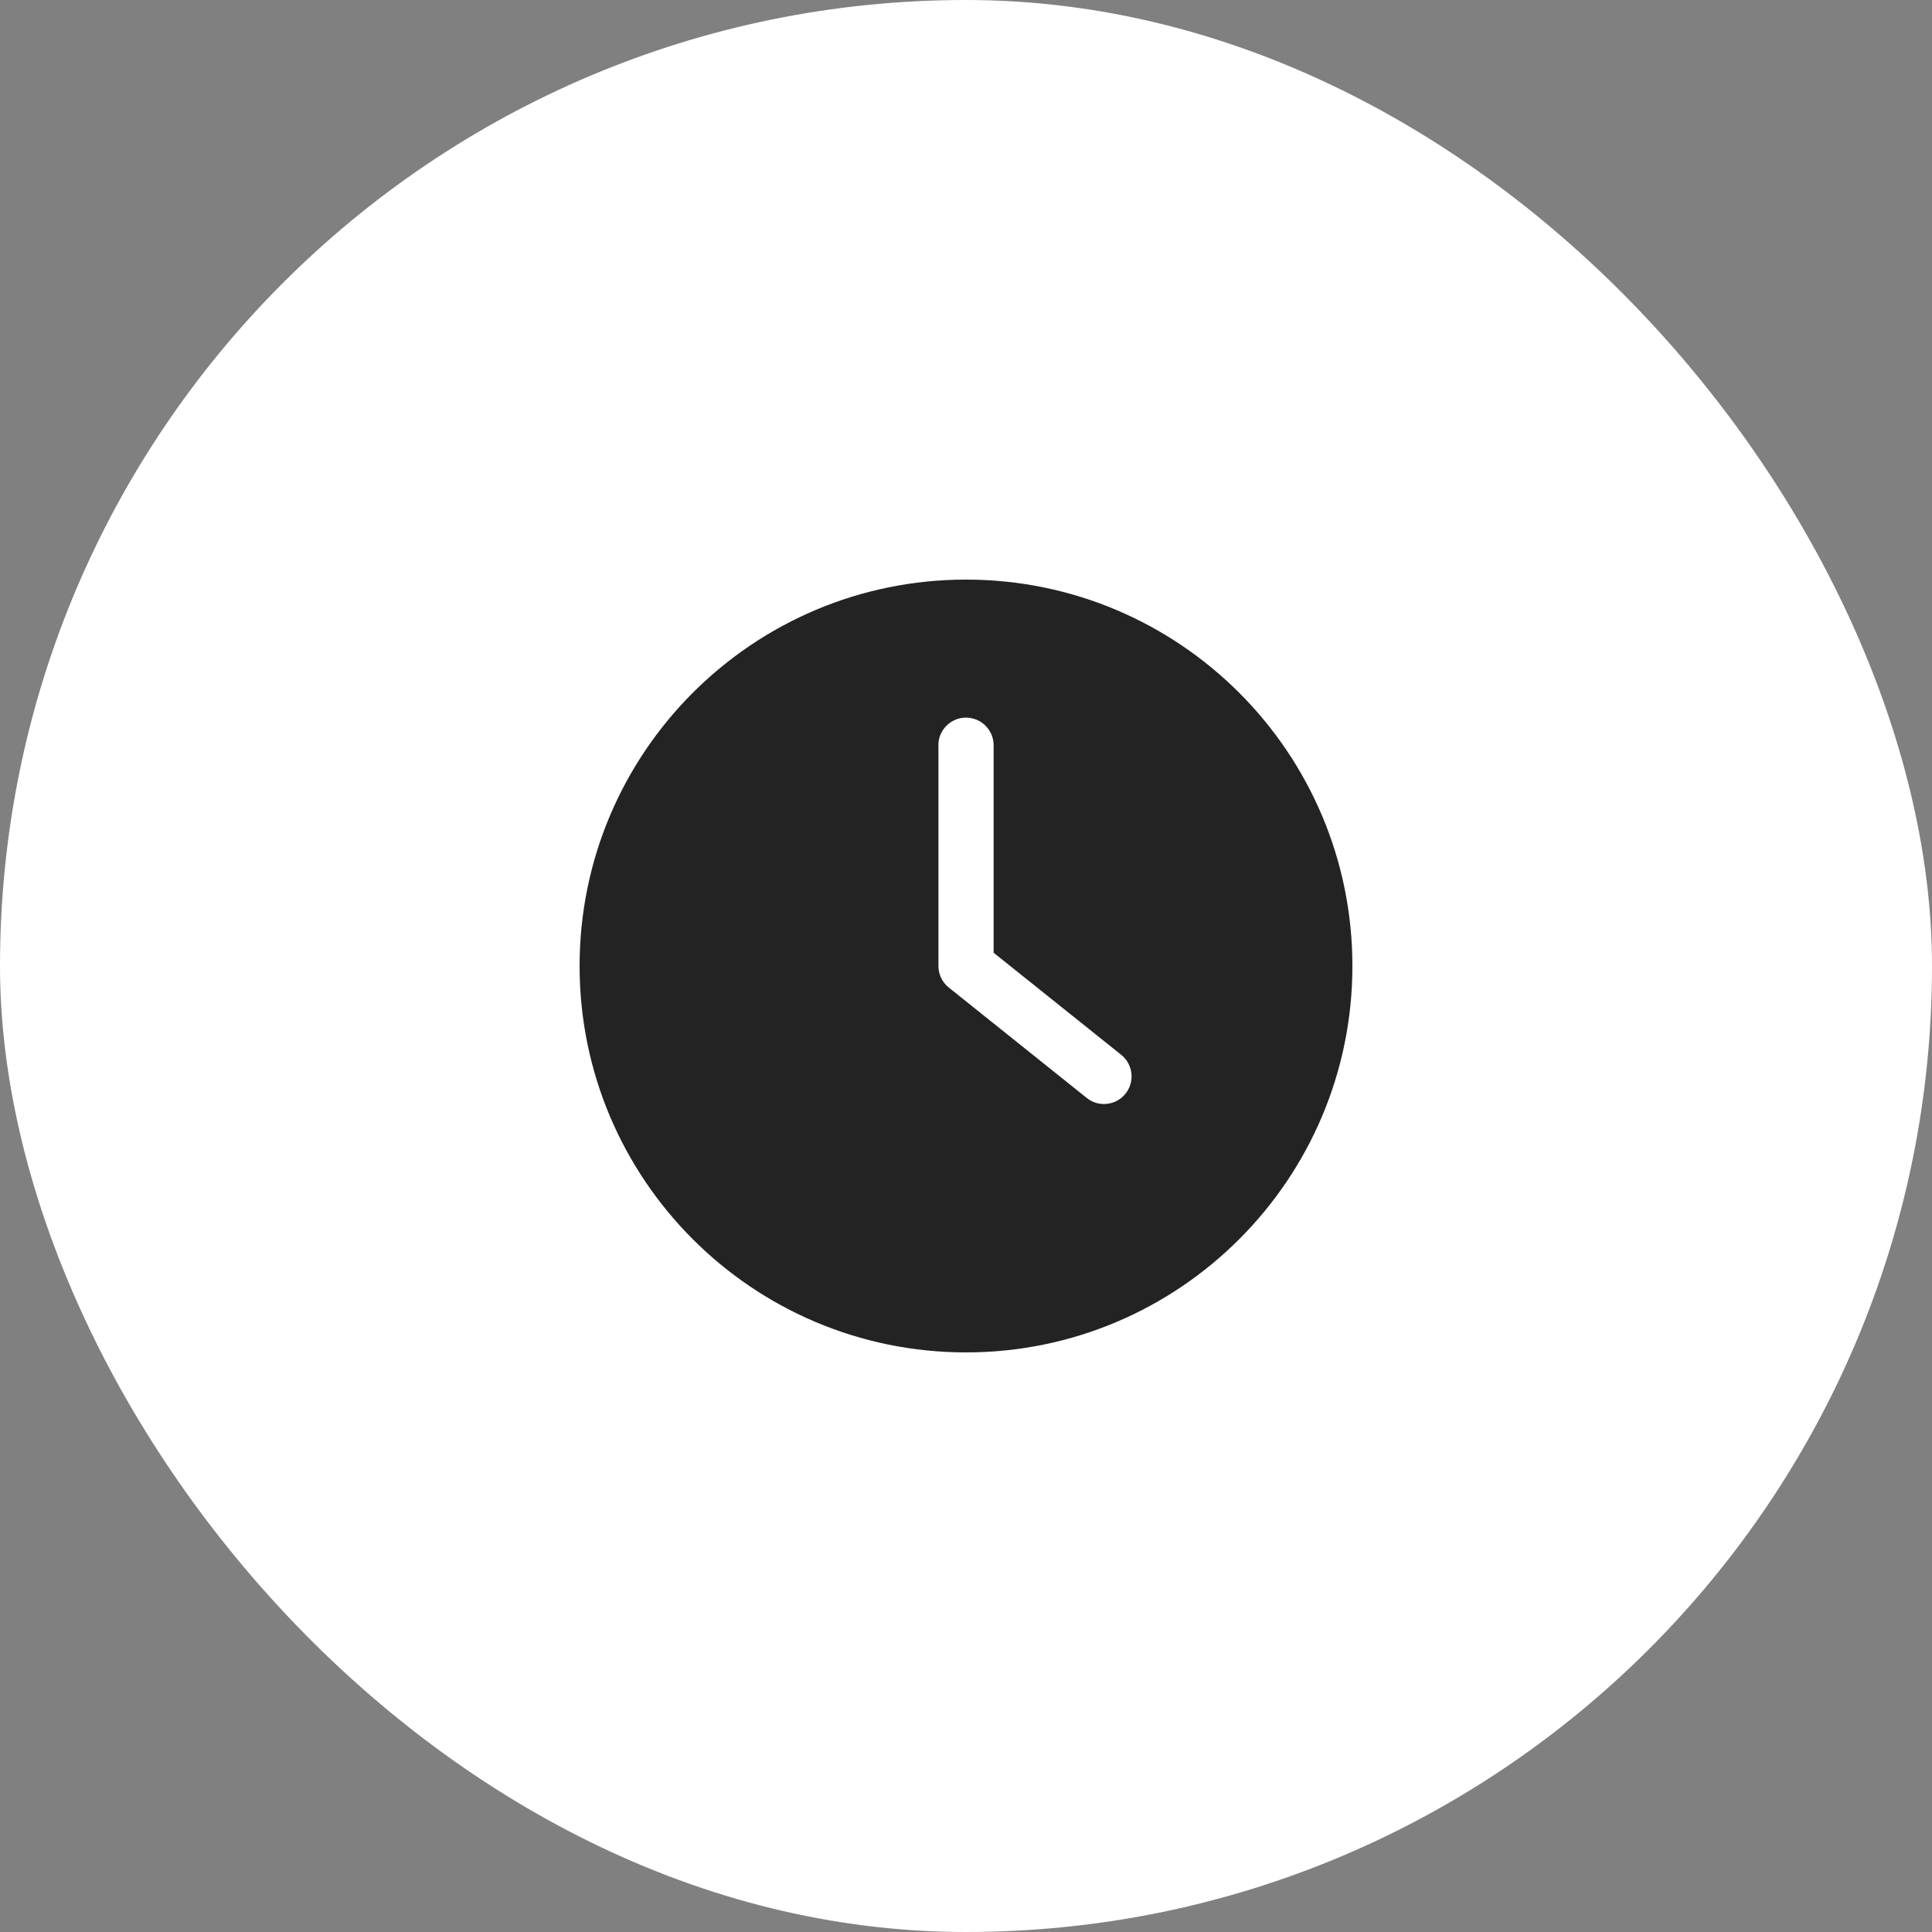
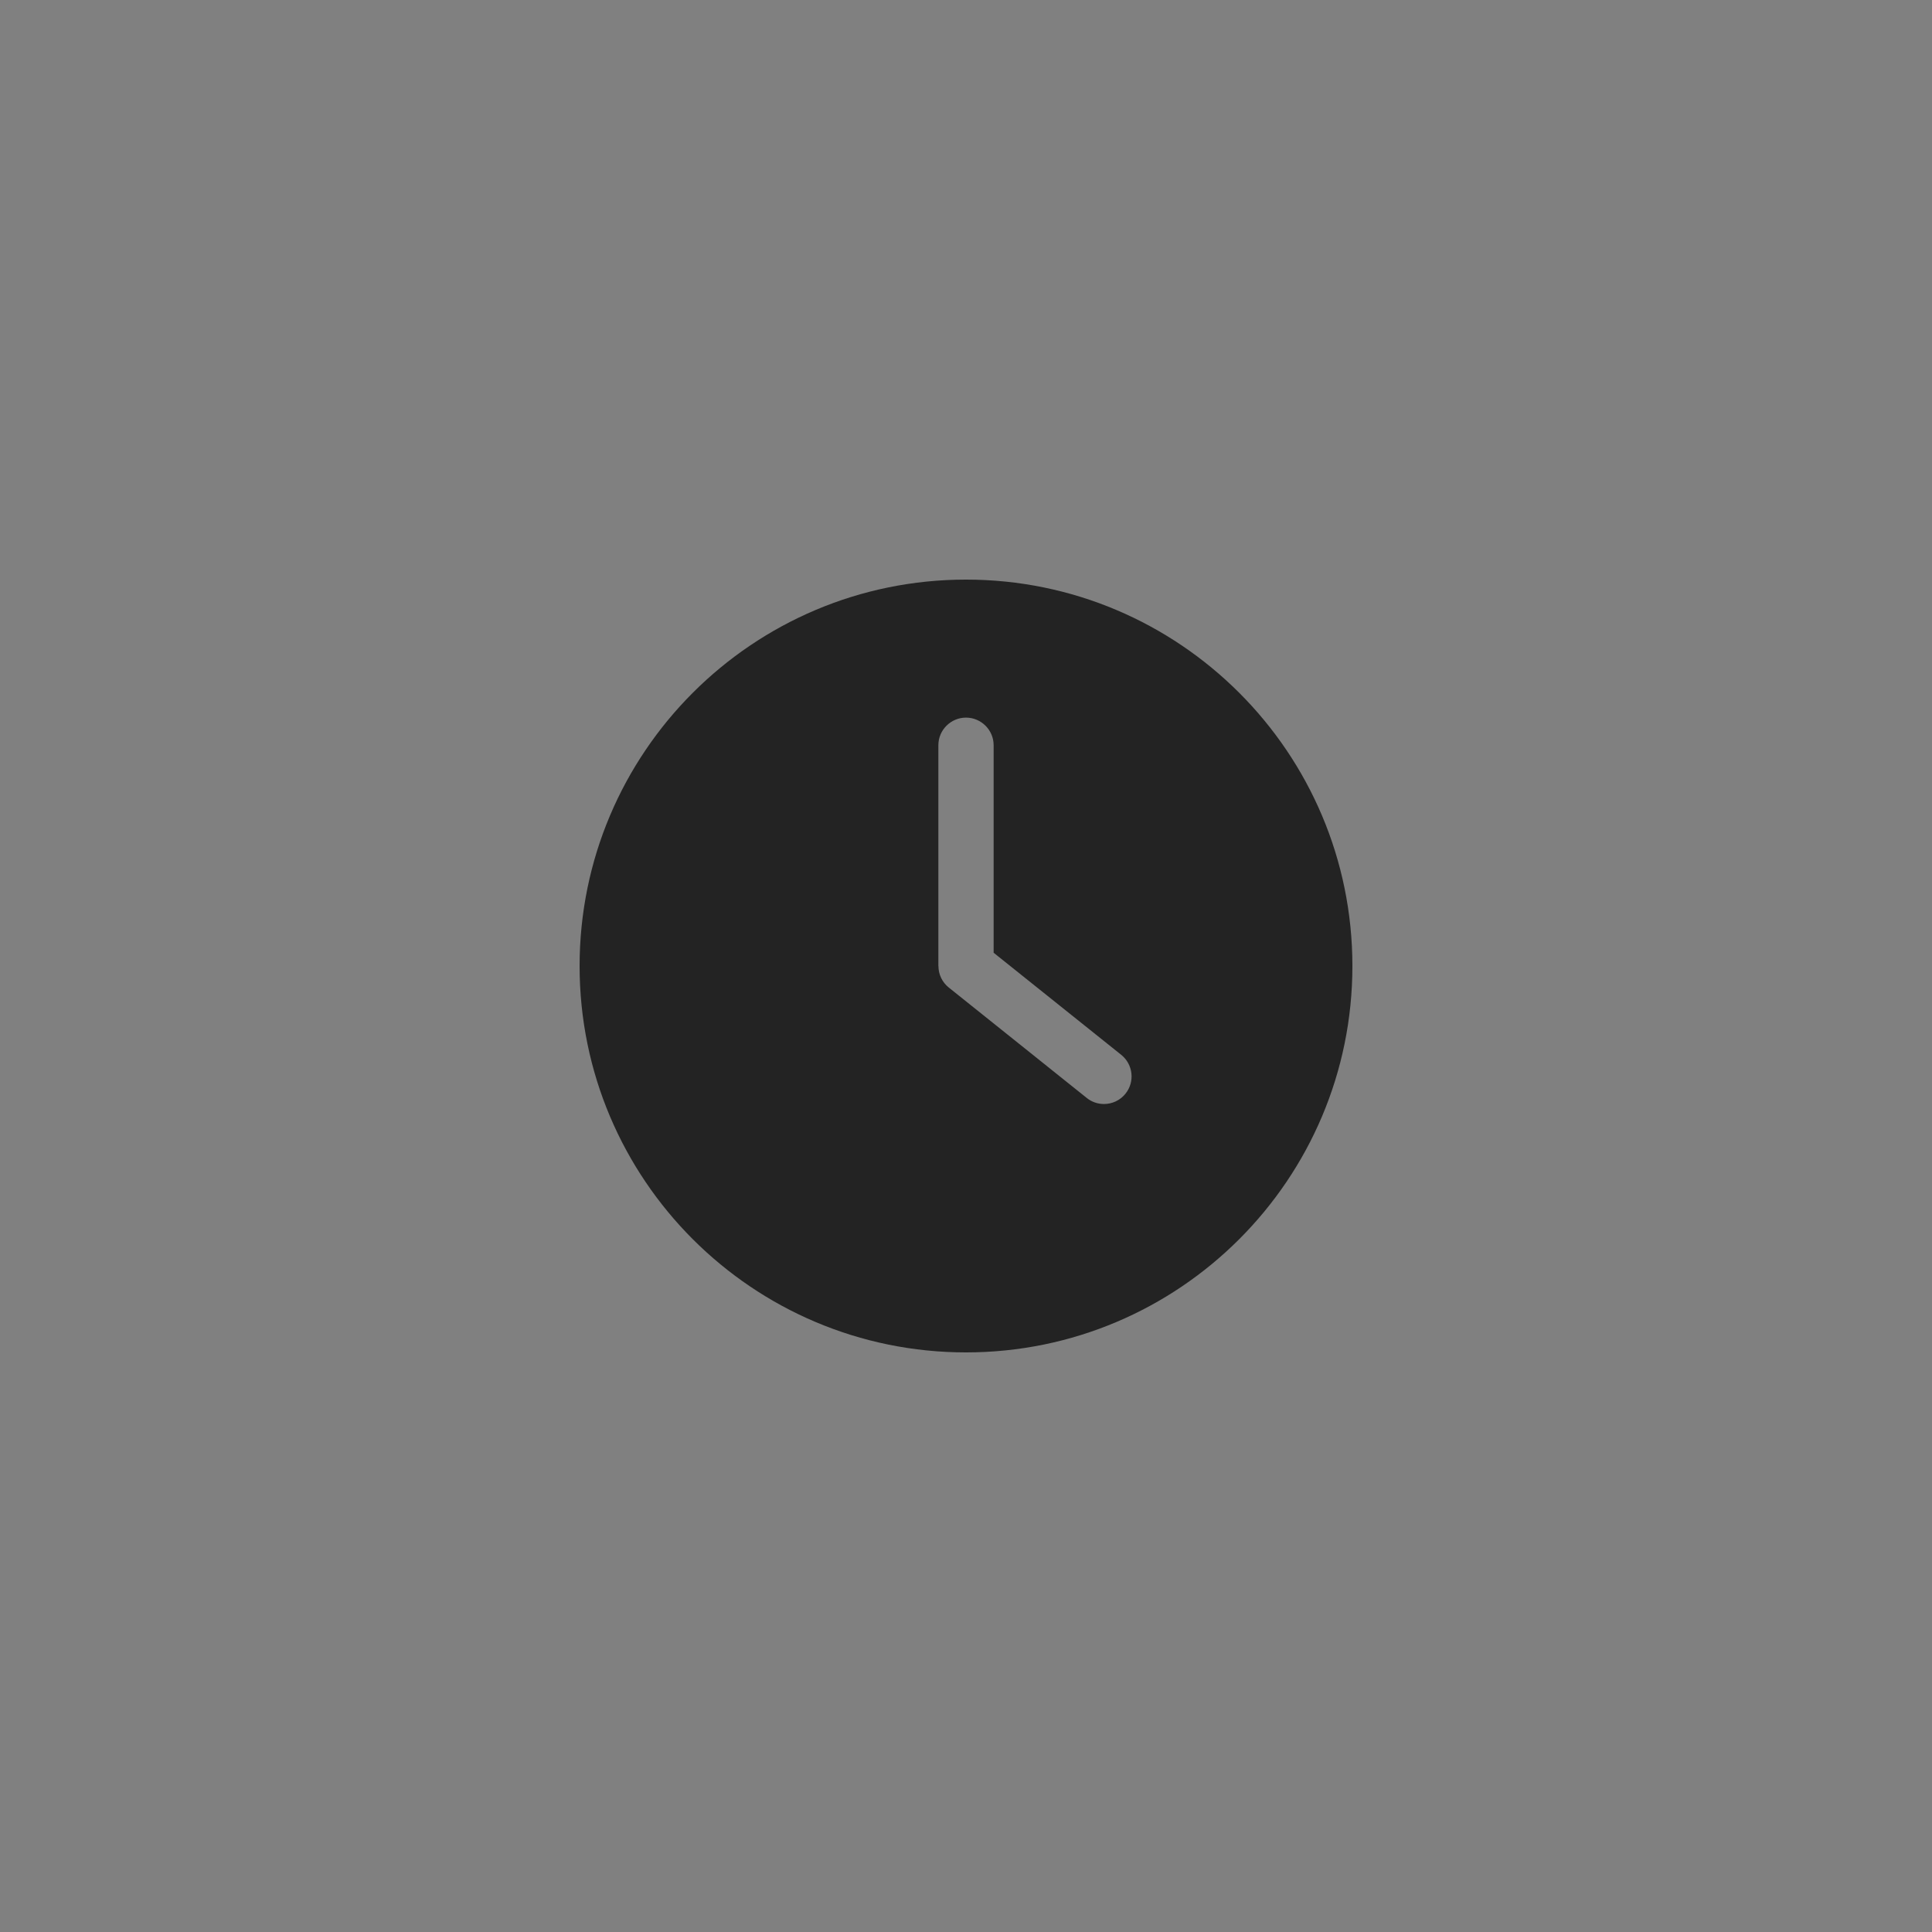
<svg xmlns="http://www.w3.org/2000/svg" width="30" height="30" viewBox="0 0 30 30" fill="none">
  <rect x="0" y="0" width="30" height="30" fill="#808080" stroke="none" />
-   <rect width="30" height="30" rx="15" fill="white" />
  <g clip-path="url(#clip0_325_1142)">
-     <path d="M15 21C18.313 21 21 18.313 21 15C21 11.687 18.313 9 15 9C11.687 9 9 11.687 9 15C9 18.313 11.687 21 15 21ZM14.571 11.571C14.571 11.336 14.764 11.143 15 11.143C15.236 11.143 15.429 11.336 15.429 11.571V14.794L17.411 16.38C17.595 16.528 17.625 16.798 17.477 16.982C17.394 17.087 17.269 17.143 17.143 17.143C17.049 17.143 16.954 17.113 16.875 17.049L14.732 15.334C14.631 15.253 14.572 15.131 14.572 15V11.571H14.571Z" fill="#232323" />
+     <path d="M15 21C18.313 21 21 18.313 21 15C21 11.687 18.313 9 15 9C11.687 9 9 11.687 9 15C9 18.313 11.687 21 15 21ZM14.571 11.571C14.571 11.336 14.764 11.143 15 11.143C15.236 11.143 15.429 11.336 15.429 11.571V14.794L17.411 16.38C17.595 16.528 17.625 16.798 17.477 16.982C17.394 17.087 17.269 17.143 17.143 17.143C17.049 17.143 16.954 17.113 16.875 17.049L14.732 15.334C14.631 15.253 14.572 15.131 14.572 15H14.571Z" fill="#232323" />
  </g>
  <defs>
    <clipPath id="clip0_325_1142">
      <rect width="12" height="12" fill="white" transform="translate(9 9)" />
    </clipPath>
  </defs>
</svg>